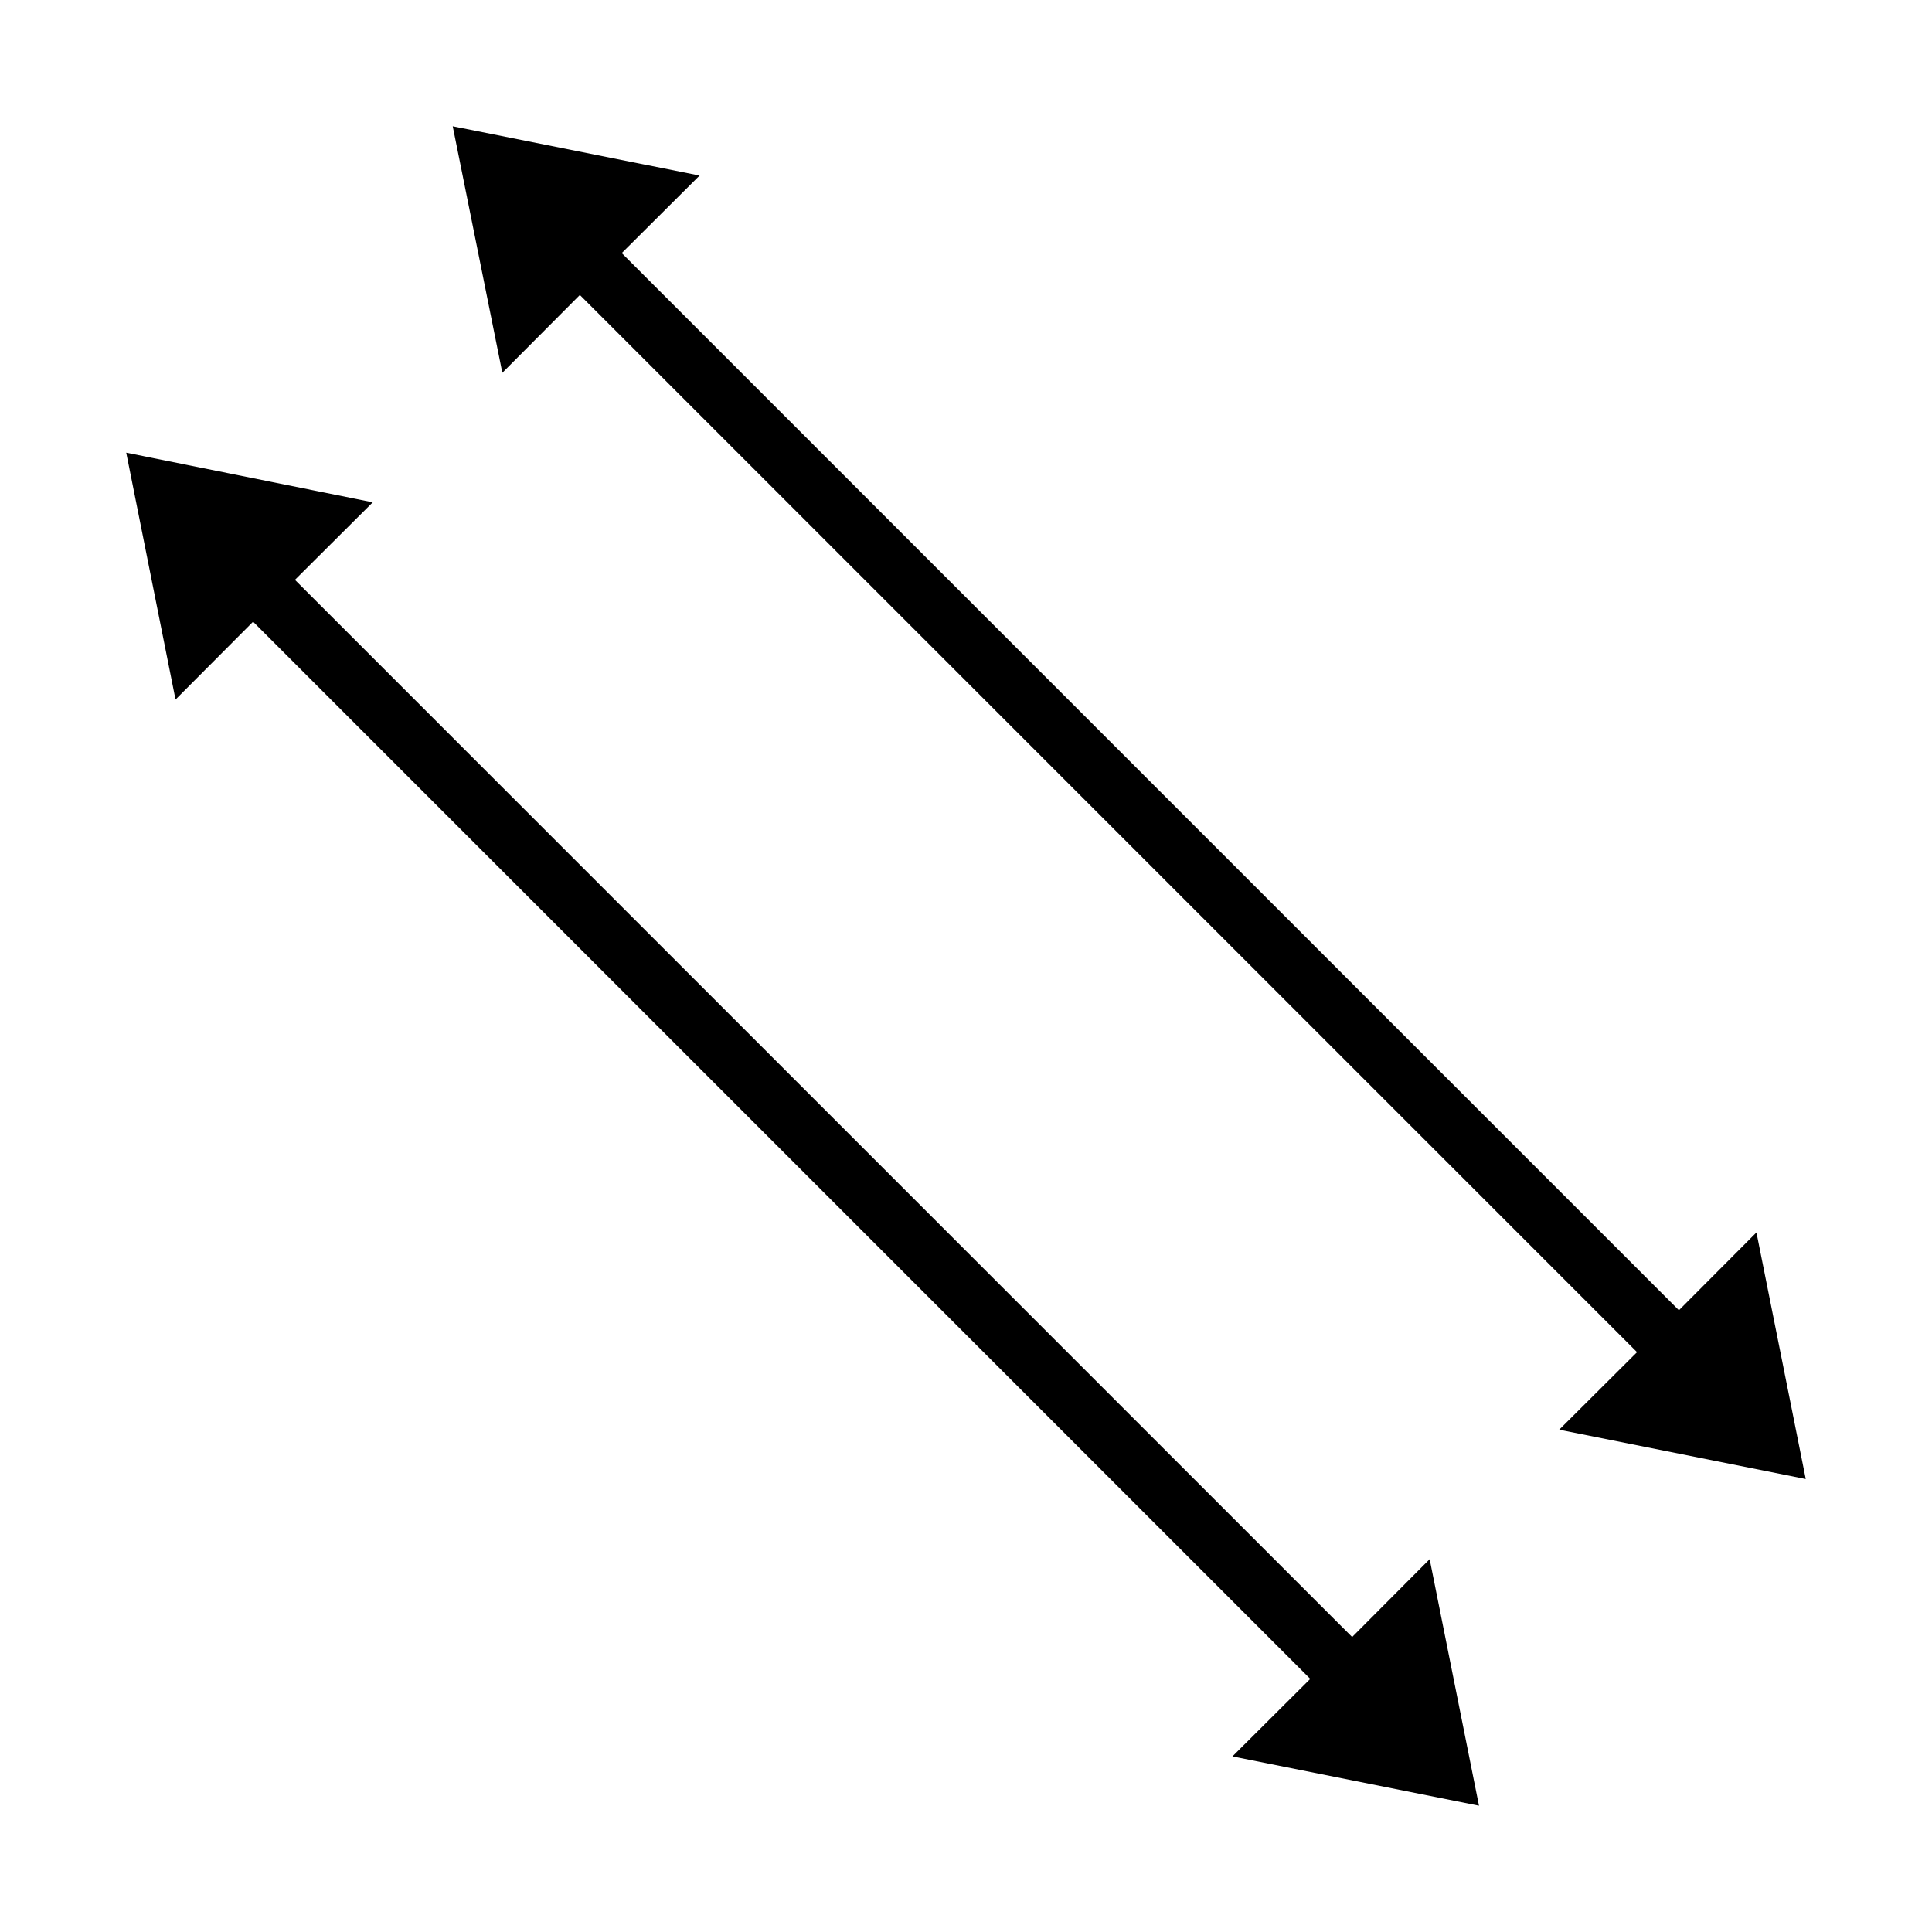
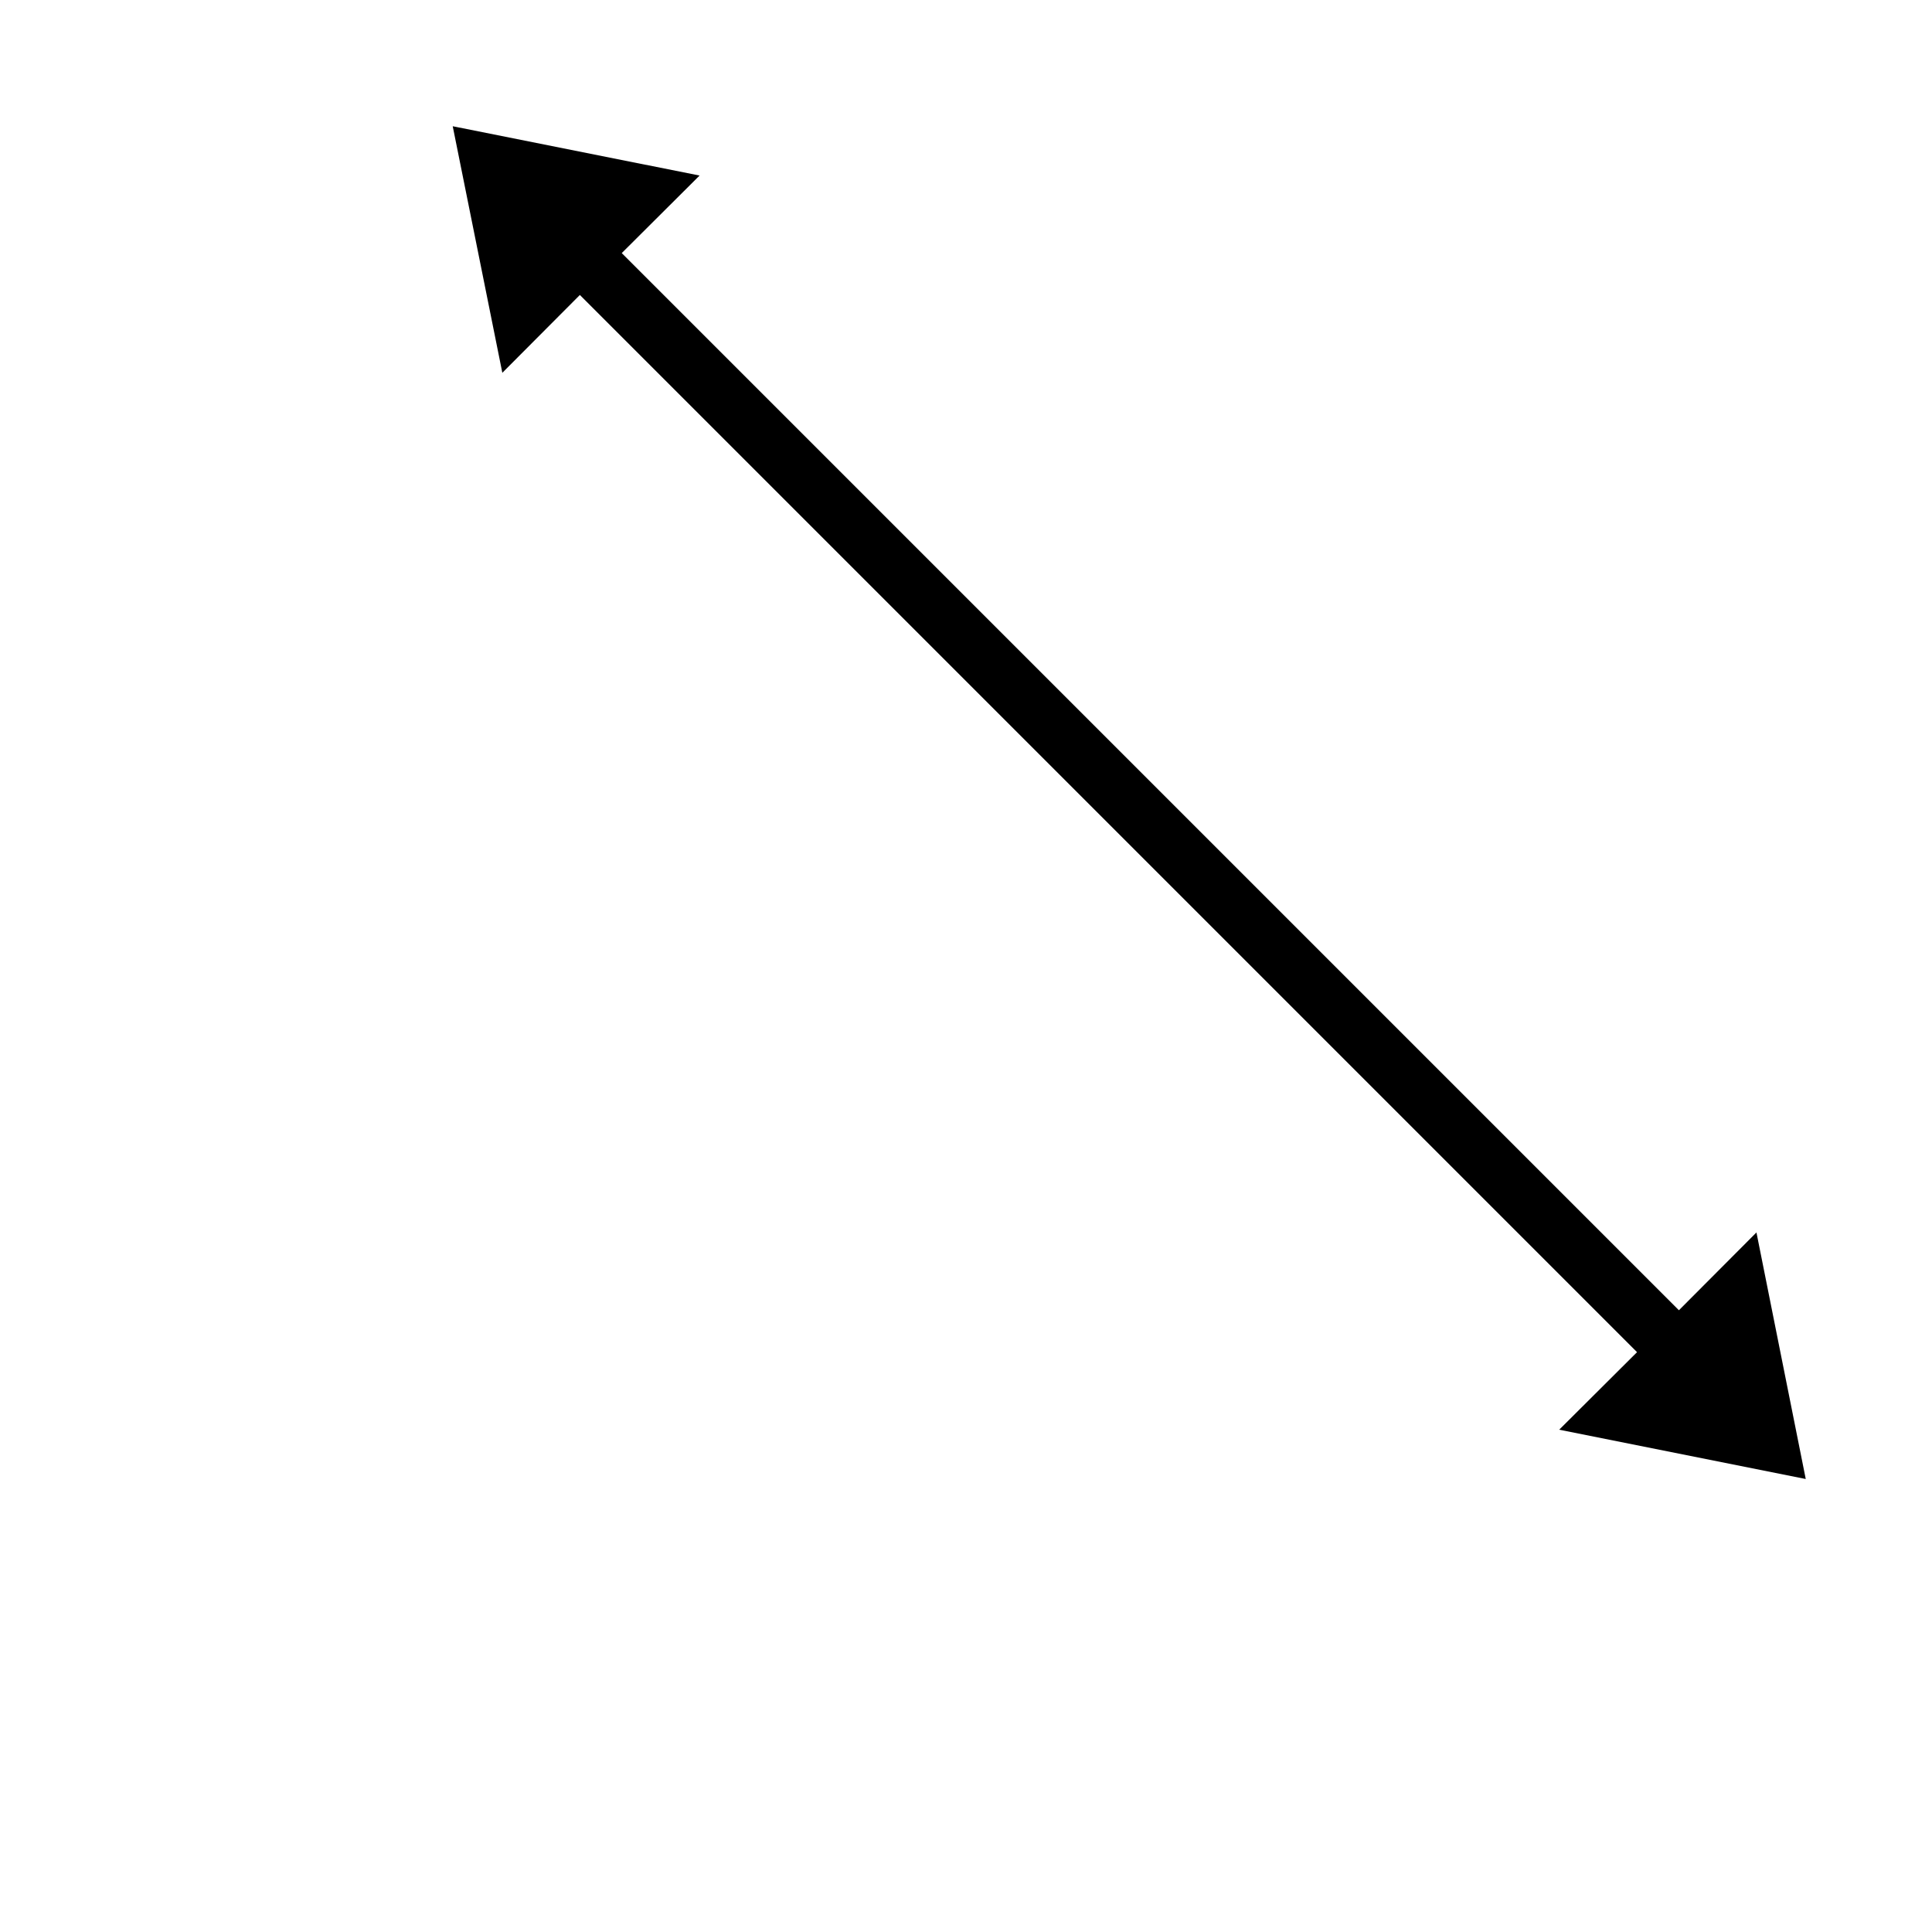
<svg xmlns="http://www.w3.org/2000/svg" fill="#000000" width="800px" height="800px" version="1.1" viewBox="144 144 512 512">
  <g>
-     <path d="m211.07 308.76 280.16 280.16-20.625 20.547 65.34 13.066-13.07-65.336-20.543 20.625-280.17-280.16 20.625-20.547-65.336-13.148 13.066 65.418z" />
    <path d="m588.93 491.23-280.16-280.16 20.625-20.547-65.418-13.066 13.148 65.336 20.547-20.625 280.16 280.17-20.625 20.543 65.336 13.07-13.066-65.34z" />
  </g>
</svg>